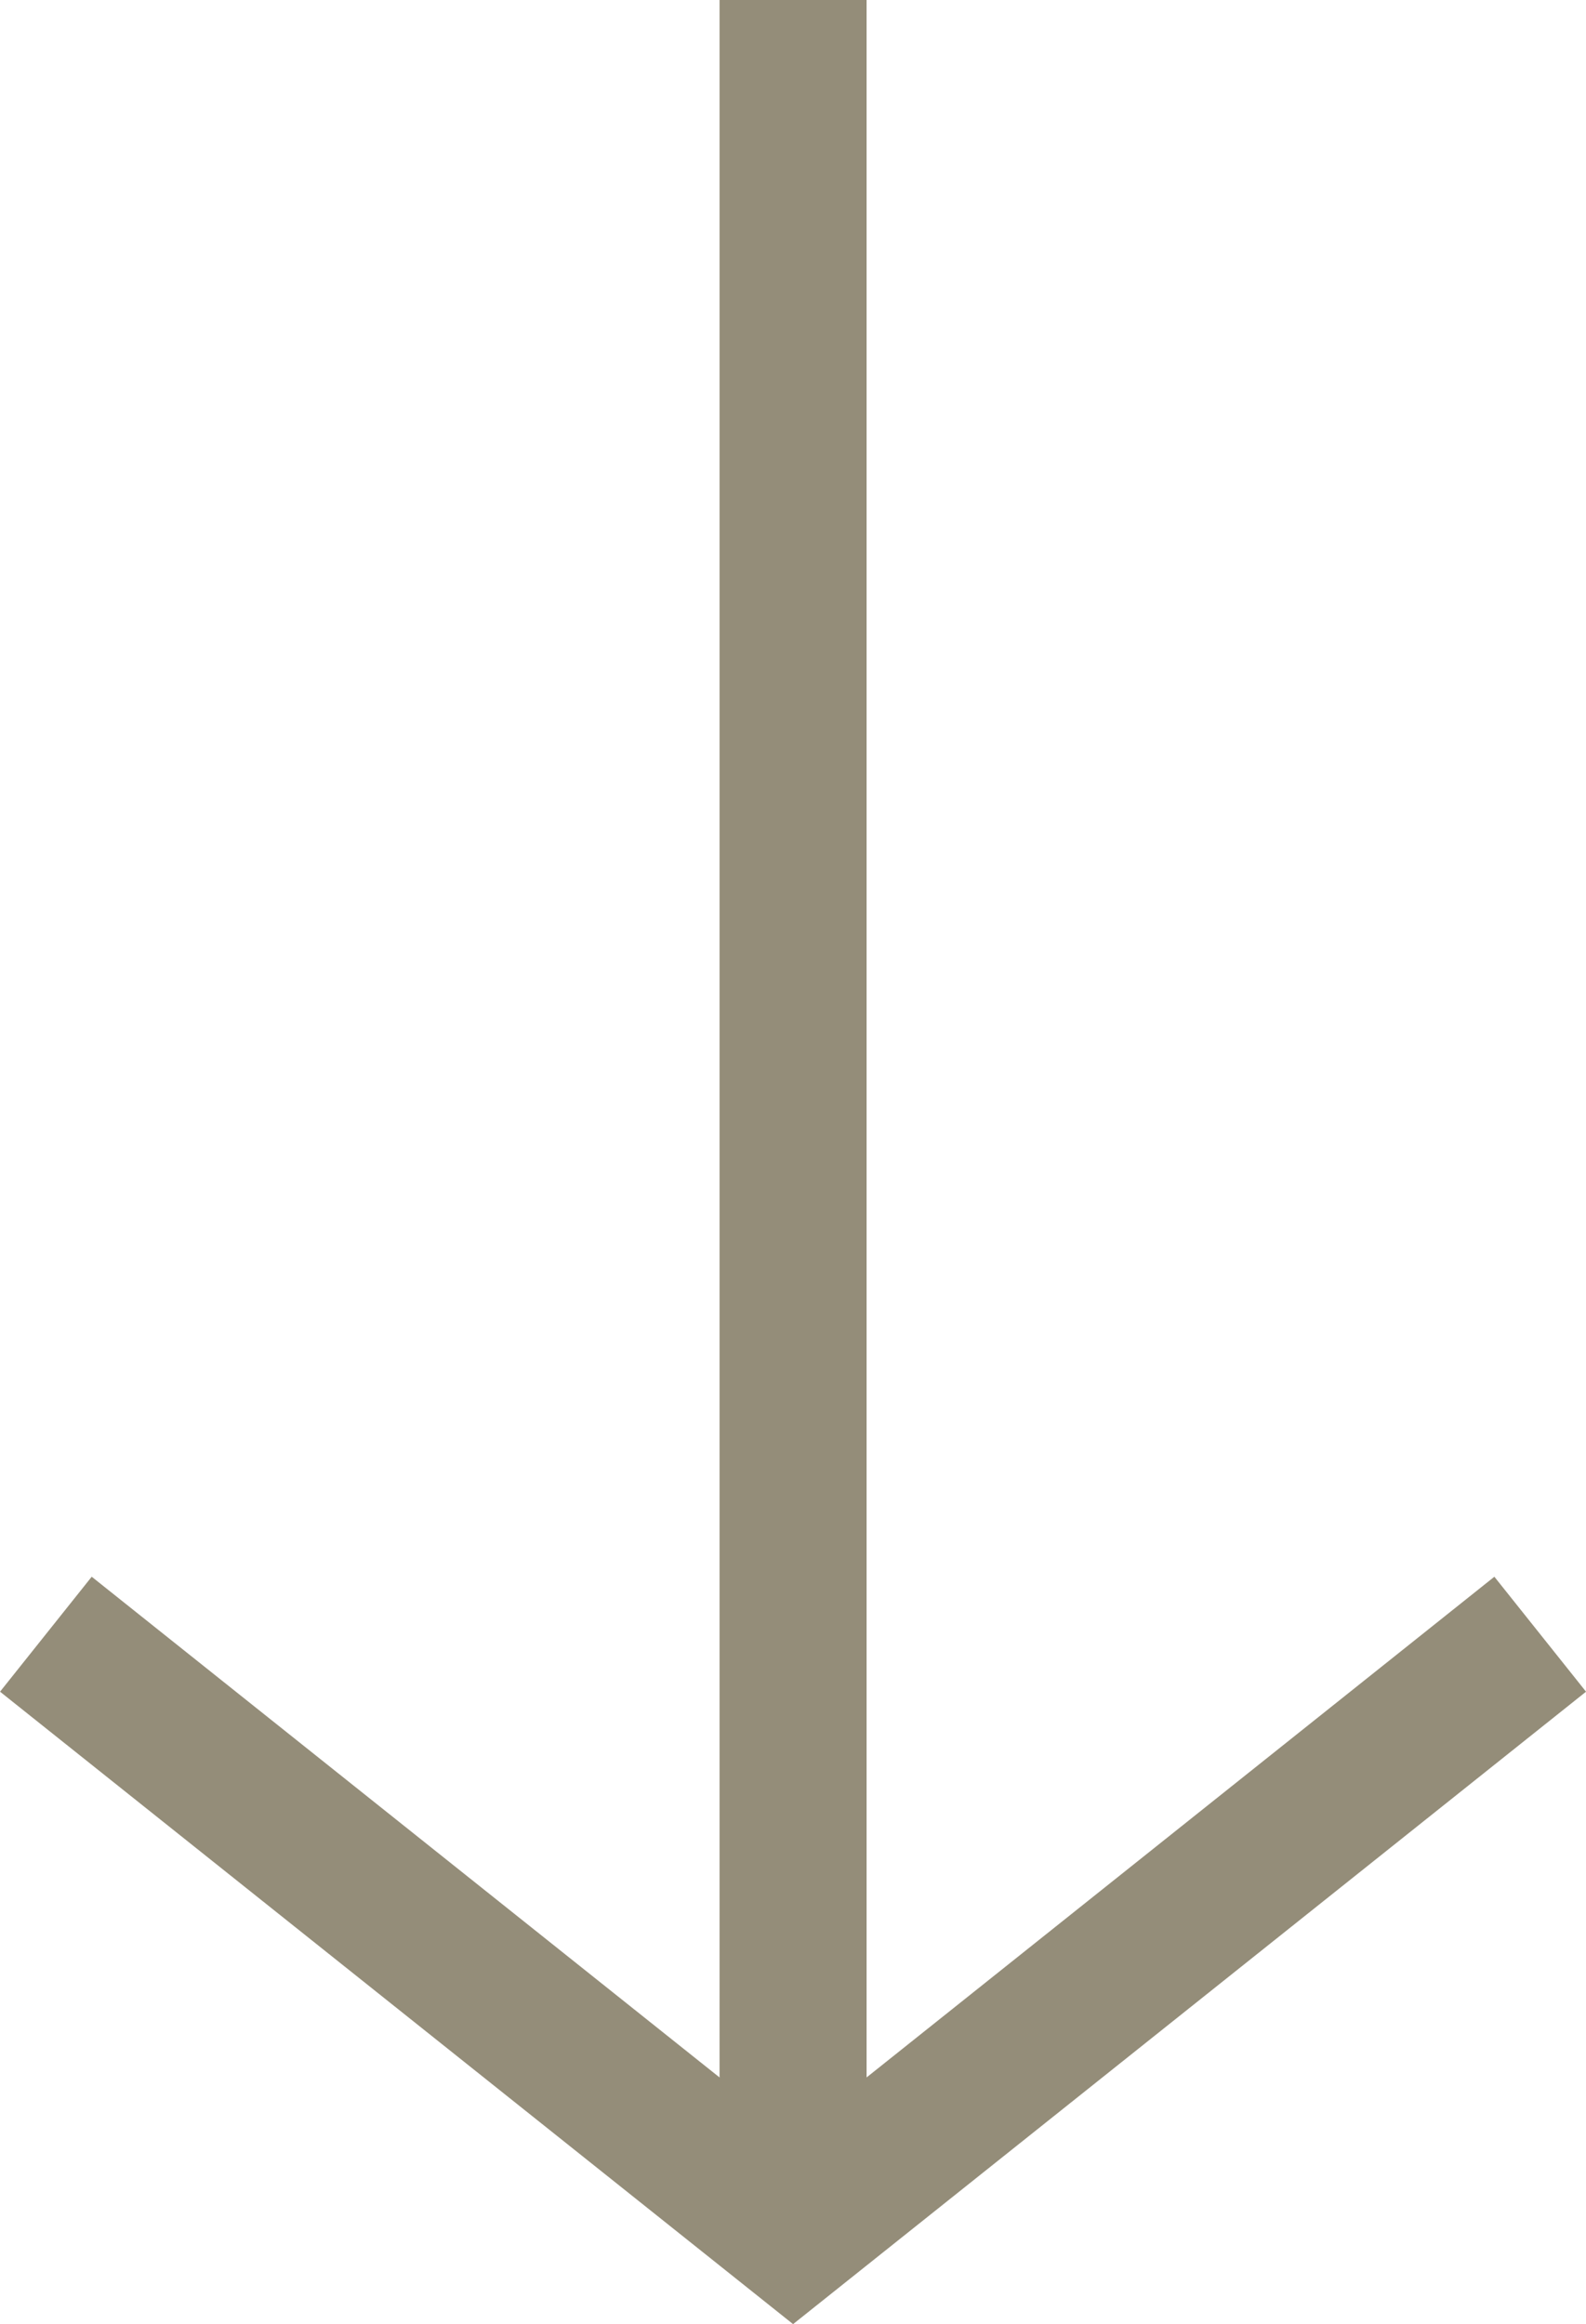
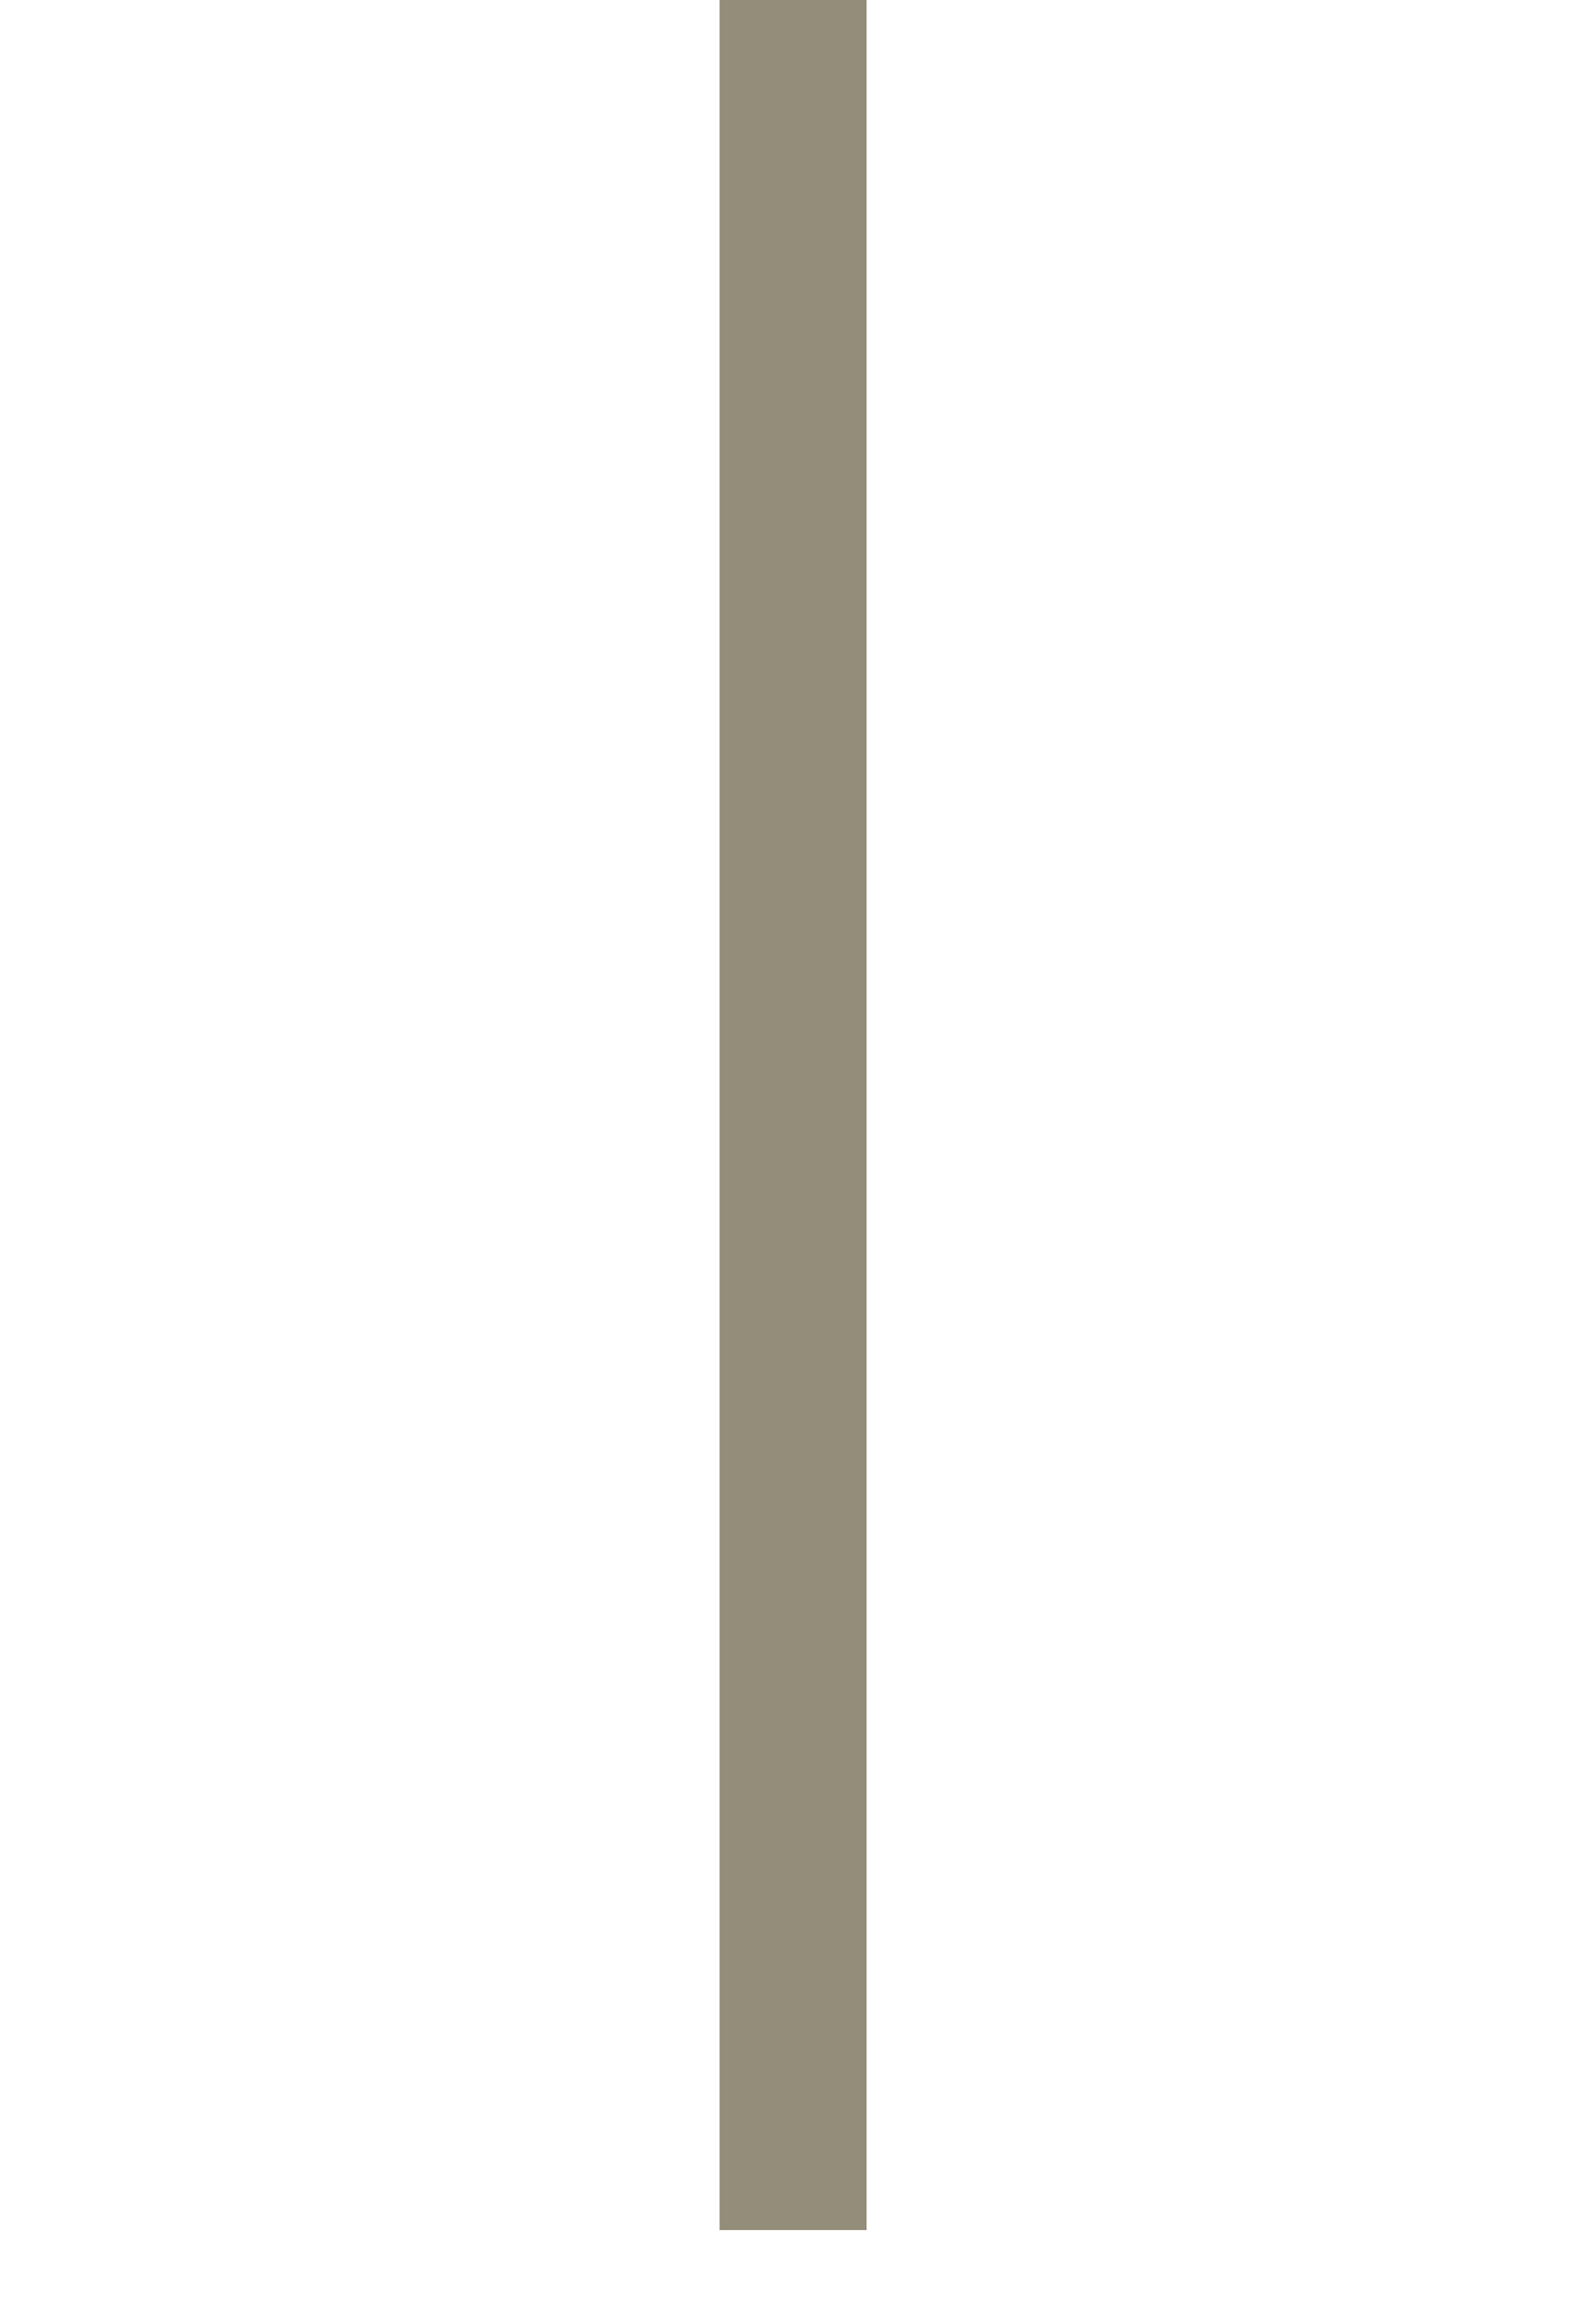
<svg xmlns="http://www.w3.org/2000/svg" width="21.574" height="31.612" viewBox="0 0 21.574 31.612">
  <g id="Groupe_110" data-name="Groupe 110" transform="translate(0.624)">
-     <path id="Tracé_88" data-name="Tracé 88" d="M-7784,1054.667l10.164,8.105,10.163-8.105" transform="translate(7784 -1032.439)" fill="none" stroke="#948d79" stroke-width="2" />
    <path id="Tracé_89" data-name="Tracé 89" d="M-7743.646,974.333V944" transform="translate(7753.81 -944)" fill="none" stroke="#948d79" stroke-width="2" />
  </g>
</svg>